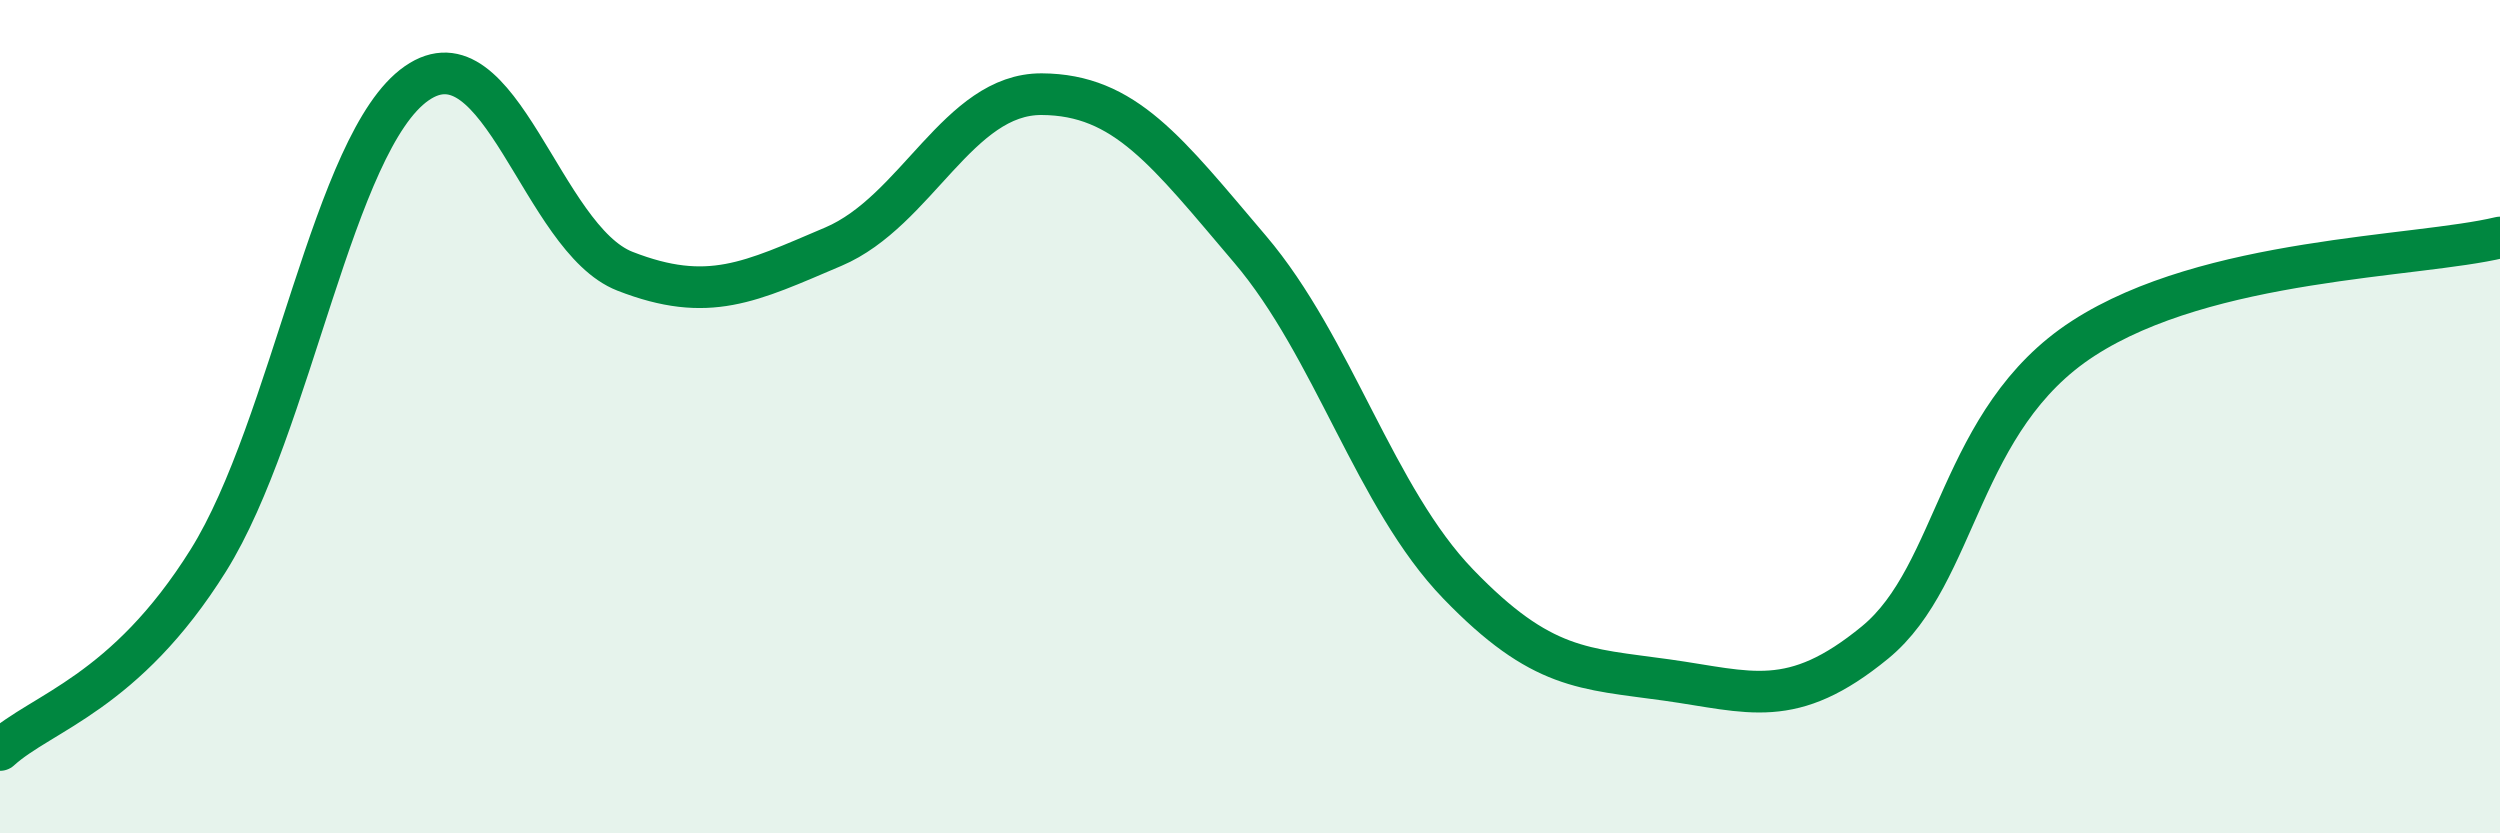
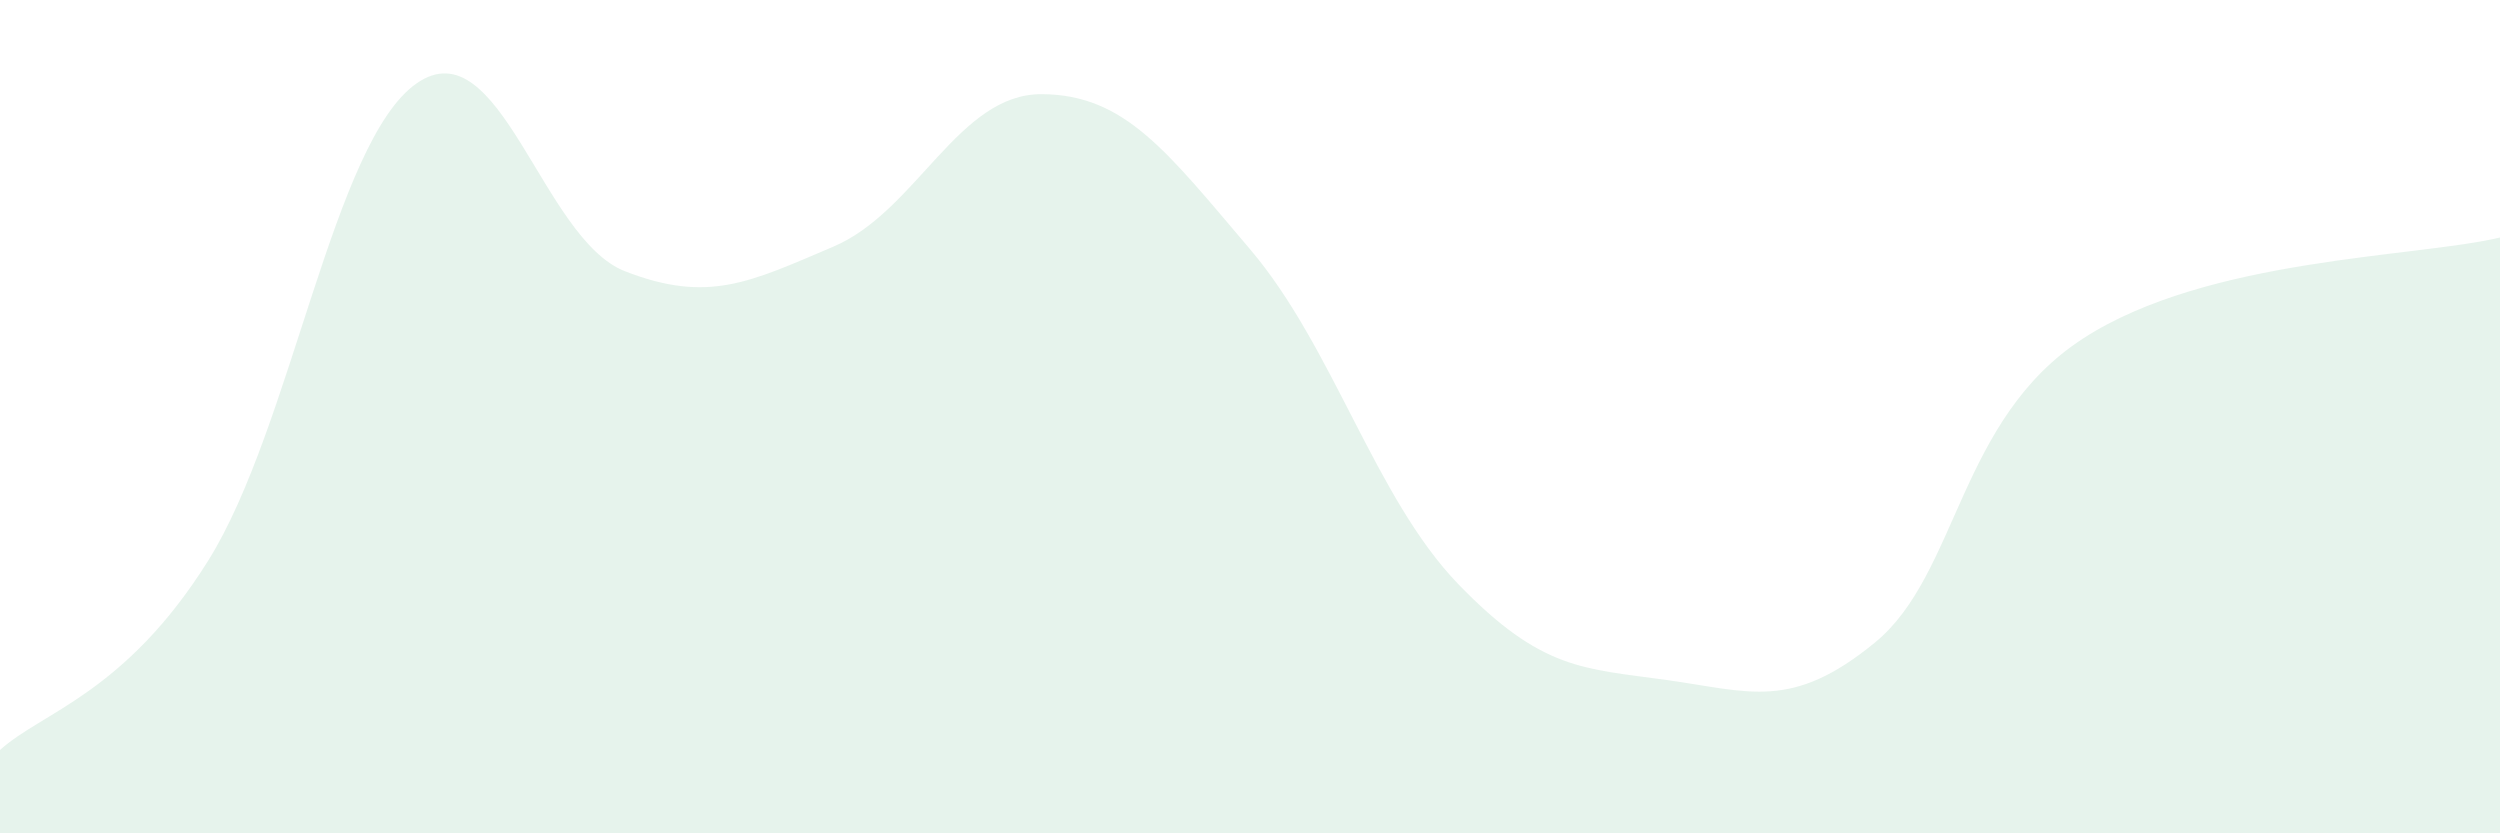
<svg xmlns="http://www.w3.org/2000/svg" width="60" height="20" viewBox="0 0 60 20">
-   <path d="M 0,18 C 1,17.09 3,16.65 5,13.45 C 7,10.25 8,3.39 10,2 C 12,0.61 13,5.73 15,6.51 C 17,7.29 18,6.77 20,5.92 C 22,5.07 23,2.25 25,2.26 C 27,2.27 28,3.63 30,5.98 C 32,8.33 33,11.95 35,14.02 C 37,16.09 38,16.04 40,16.32 C 42,16.6 43,17.06 45,15.42 C 47,13.78 47,10.06 50,8.12 C 53,6.18 58,6.18 60,5.7L60 20L0 20Z" fill="#008740" opacity="0.1" stroke-linecap="round" stroke-linejoin="round" />
-   <path d="M 0,18 C 1,17.09 3,16.65 5,13.45 C 7,10.25 8,3.39 10,2 C 12,0.61 13,5.73 15,6.51 C 17,7.29 18,6.77 20,5.92 C 22,5.07 23,2.25 25,2.26 C 27,2.27 28,3.63 30,5.98 C 32,8.33 33,11.95 35,14.02 C 37,16.09 38,16.04 40,16.32 C 42,16.6 43,17.06 45,15.42 C 47,13.78 47,10.06 50,8.12 C 53,6.18 58,6.18 60,5.7" stroke="#008740" stroke-width="1" fill="none" stroke-linecap="round" stroke-linejoin="round" />
+   <path d="M 0,18 C 1,17.09 3,16.65 5,13.45 C 7,10.25 8,3.39 10,2 C 12,0.61 13,5.73 15,6.51 C 17,7.29 18,6.77 20,5.92 C 22,5.07 23,2.25 25,2.26 C 27,2.27 28,3.63 30,5.98 C 32,8.33 33,11.95 35,14.02 C 37,16.09 38,16.04 40,16.32 C 42,16.6 43,17.06 45,15.42 C 47,13.78 47,10.06 50,8.12 C 53,6.18 58,6.18 60,5.7L60 20L0 20" fill="#008740" opacity="0.1" stroke-linecap="round" stroke-linejoin="round" />
</svg>